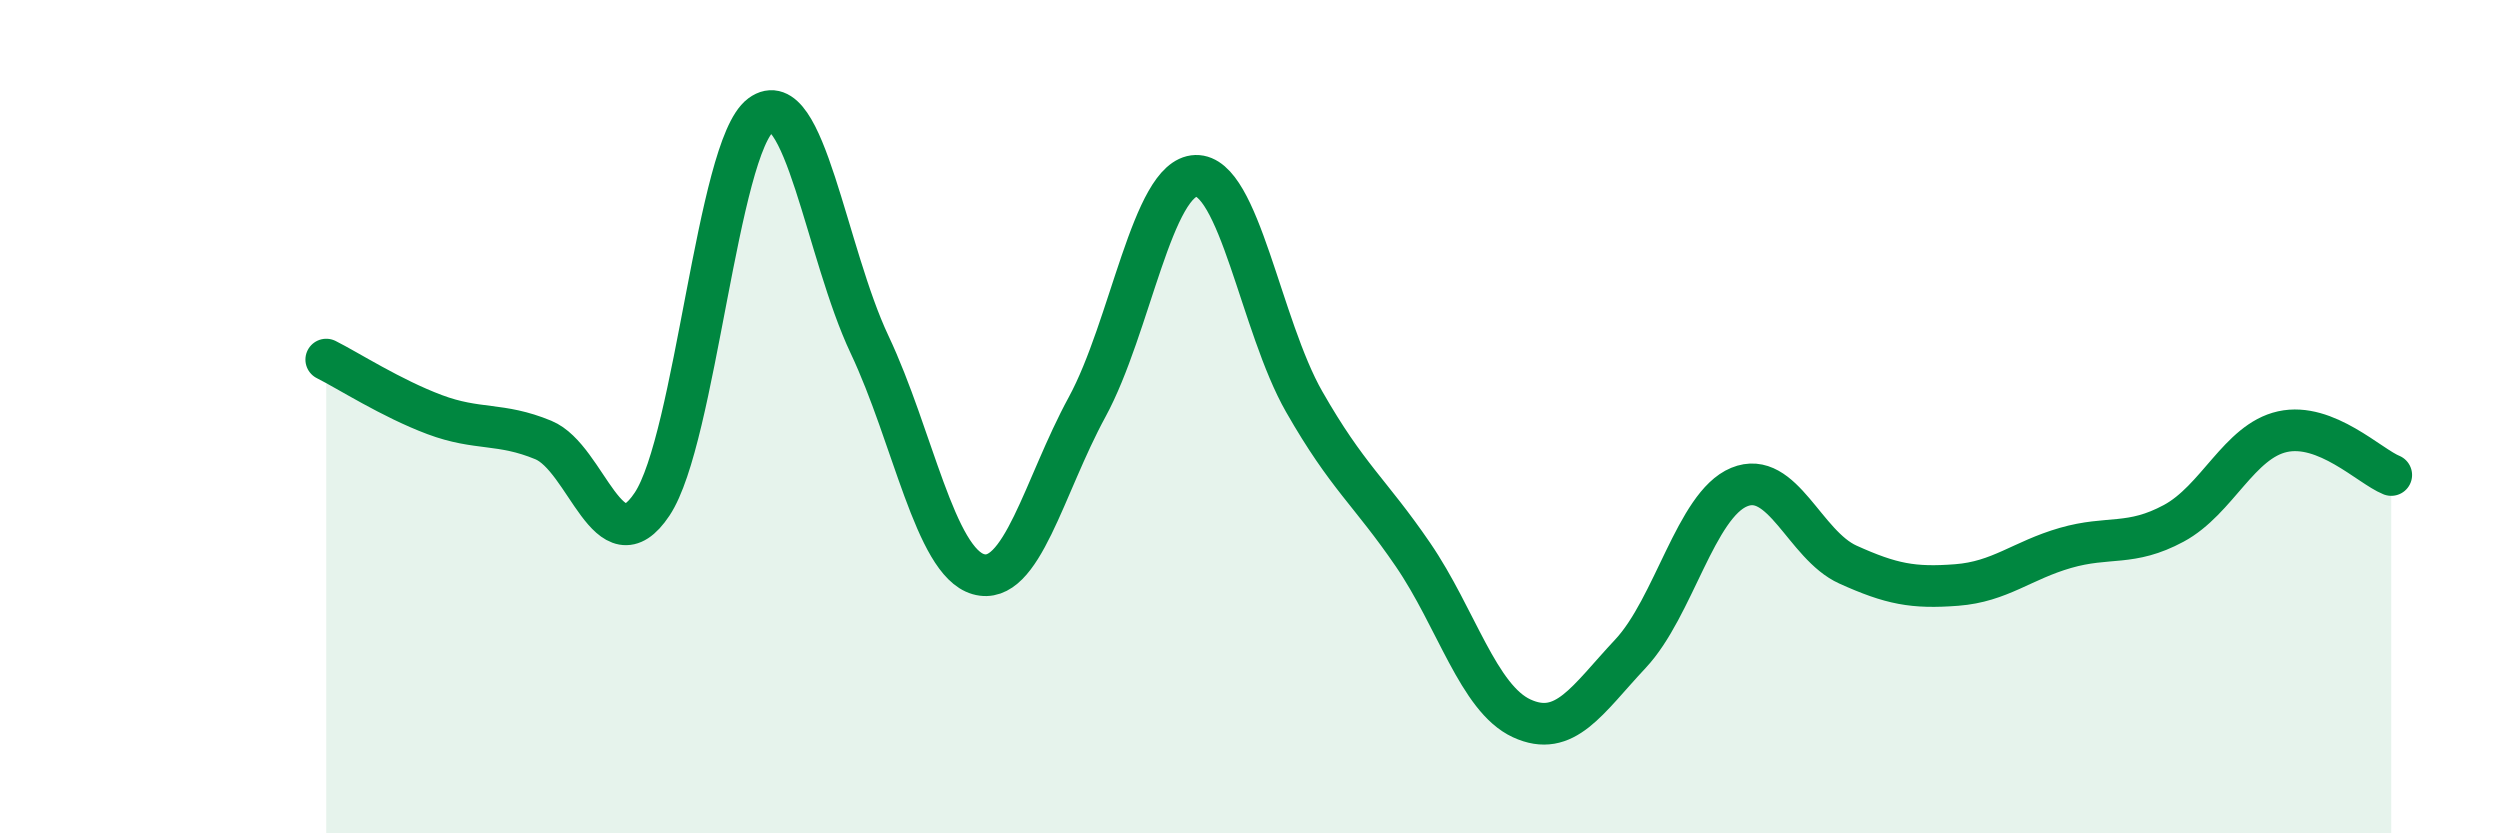
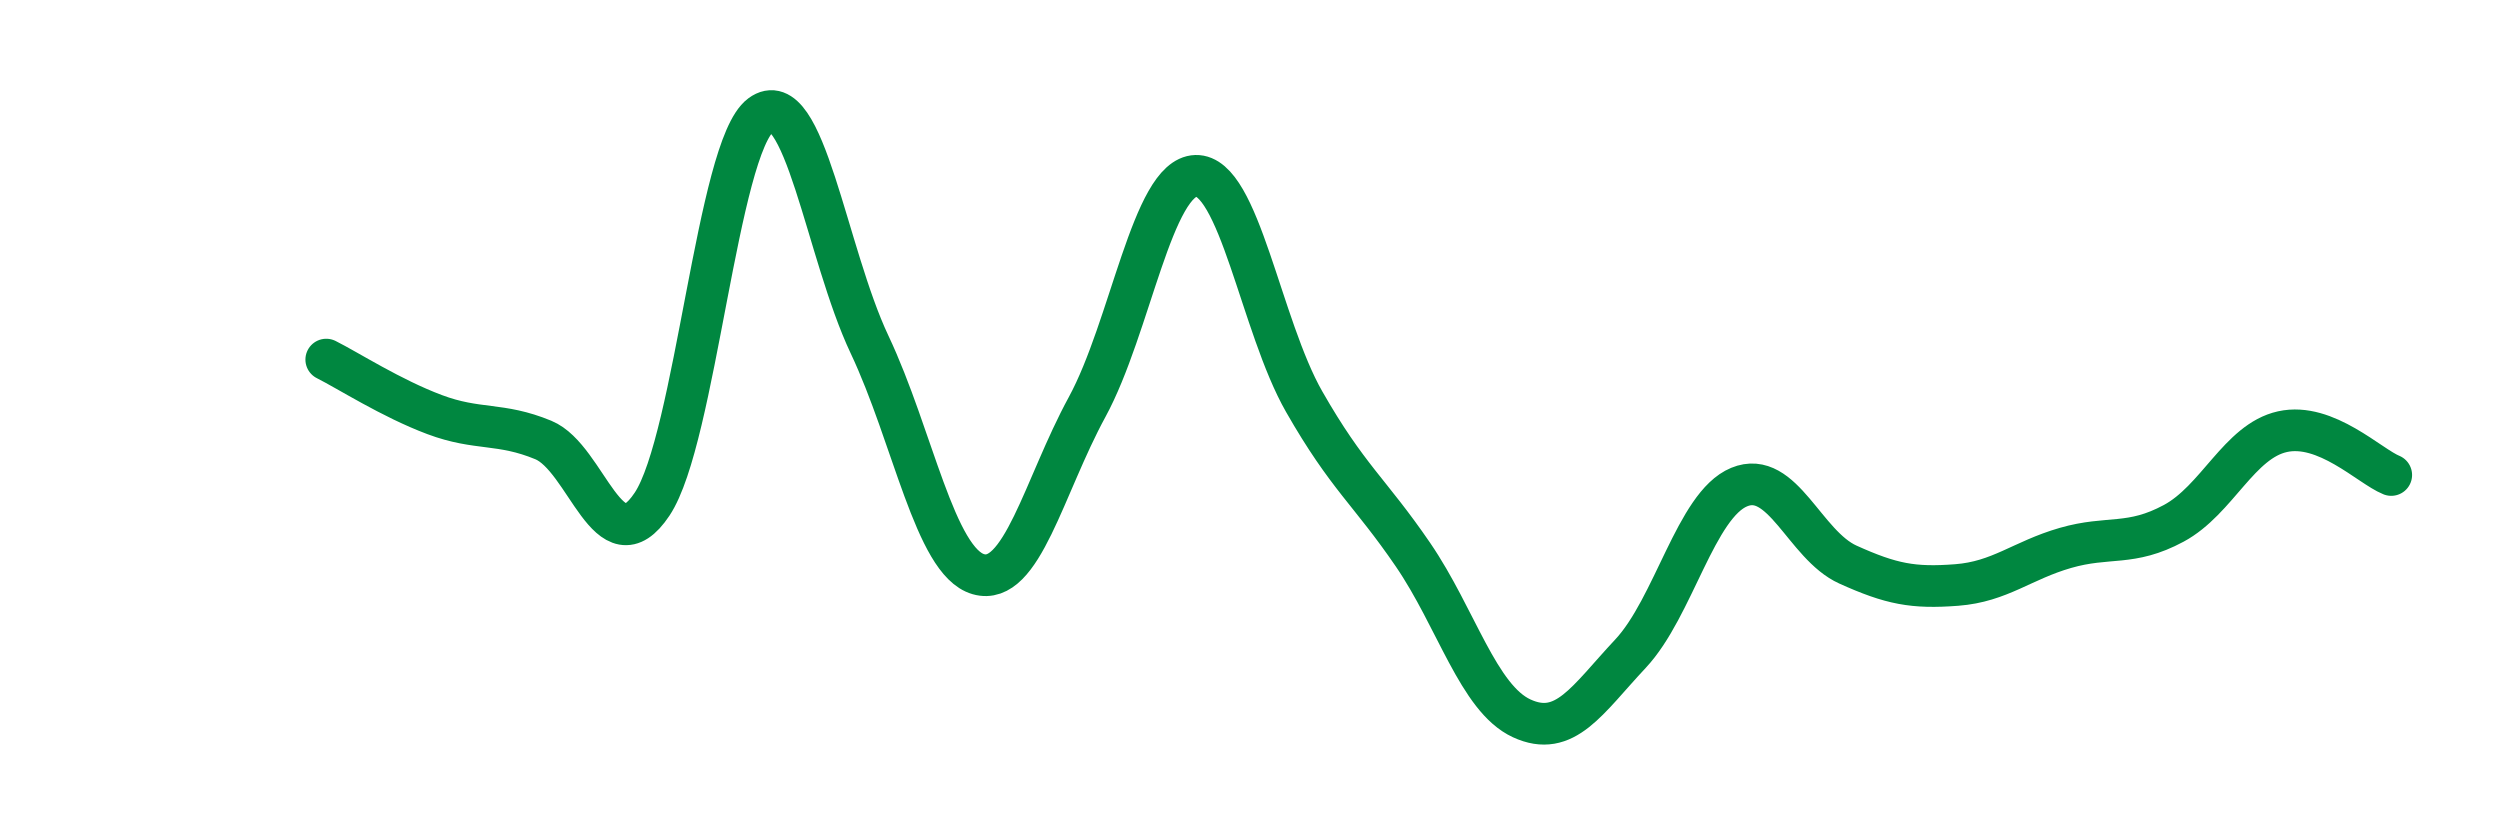
<svg xmlns="http://www.w3.org/2000/svg" width="60" height="20" viewBox="0 0 60 20">
-   <path d="M 7.83,8.63 C 8.35,8.89 9.39,9.56 10.43,9.95 C 11.47,10.34 12,10.13 13.04,10.56 C 14.08,10.99 14.61,13.66 15.65,12.1 C 16.69,10.54 17.22,3.53 18.26,2.76 C 19.3,1.99 19.83,6.07 20.87,8.27 C 21.91,10.47 22.44,13.48 23.48,13.78 C 24.52,14.08 25.05,11.68 26.09,9.77 C 27.13,7.86 27.66,4.25 28.7,4.22 C 29.74,4.19 30.26,7.82 31.3,9.64 C 32.34,11.46 32.87,11.79 33.91,13.31 C 34.95,14.83 35.48,16.76 36.52,17.24 C 37.56,17.72 38.09,16.8 39.13,15.69 C 40.17,14.58 40.7,12.12 41.74,11.69 C 42.78,11.26 43.31,13.08 44.35,13.55 C 45.39,14.02 45.92,14.12 46.96,14.04 C 48,13.96 48.53,13.45 49.57,13.15 C 50.61,12.85 51.13,13.12 52.17,12.56 C 53.21,12 53.74,10.59 54.78,10.36 C 55.82,10.13 56.87,11.19 57.39,11.4L57.39 20L7.83 20Z" fill="#008740" opacity="0.1" stroke-linecap="round" stroke-linejoin="round" />
  <path d="M 7.83,8.63 C 8.35,8.89 9.39,9.56 10.43,9.95 C 11.47,10.34 12,10.13 13.04,10.56 C 14.08,10.99 14.61,13.66 15.65,12.1 C 16.69,10.54 17.22,3.53 18.26,2.76 C 19.3,1.99 19.83,6.07 20.87,8.27 C 21.91,10.47 22.44,13.48 23.48,13.78 C 24.52,14.08 25.05,11.68 26.09,9.77 C 27.13,7.86 27.66,4.25 28.7,4.22 C 29.74,4.19 30.26,7.82 31.3,9.64 C 32.34,11.46 32.87,11.79 33.91,13.31 C 34.95,14.83 35.48,16.76 36.52,17.24 C 37.56,17.72 38.09,16.8 39.13,15.69 C 40.17,14.58 40.7,12.12 41.74,11.69 C 42.78,11.26 43.31,13.08 44.35,13.55 C 45.39,14.02 45.92,14.12 46.96,14.04 C 48,13.96 48.53,13.45 49.57,13.15 C 50.61,12.85 51.13,13.12 52.17,12.56 C 53.21,12 53.74,10.59 54.78,10.36 C 55.82,10.13 56.87,11.19 57.39,11.4" stroke="#008740" stroke-width="1" fill="none" stroke-linecap="round" stroke-linejoin="round" />
</svg>